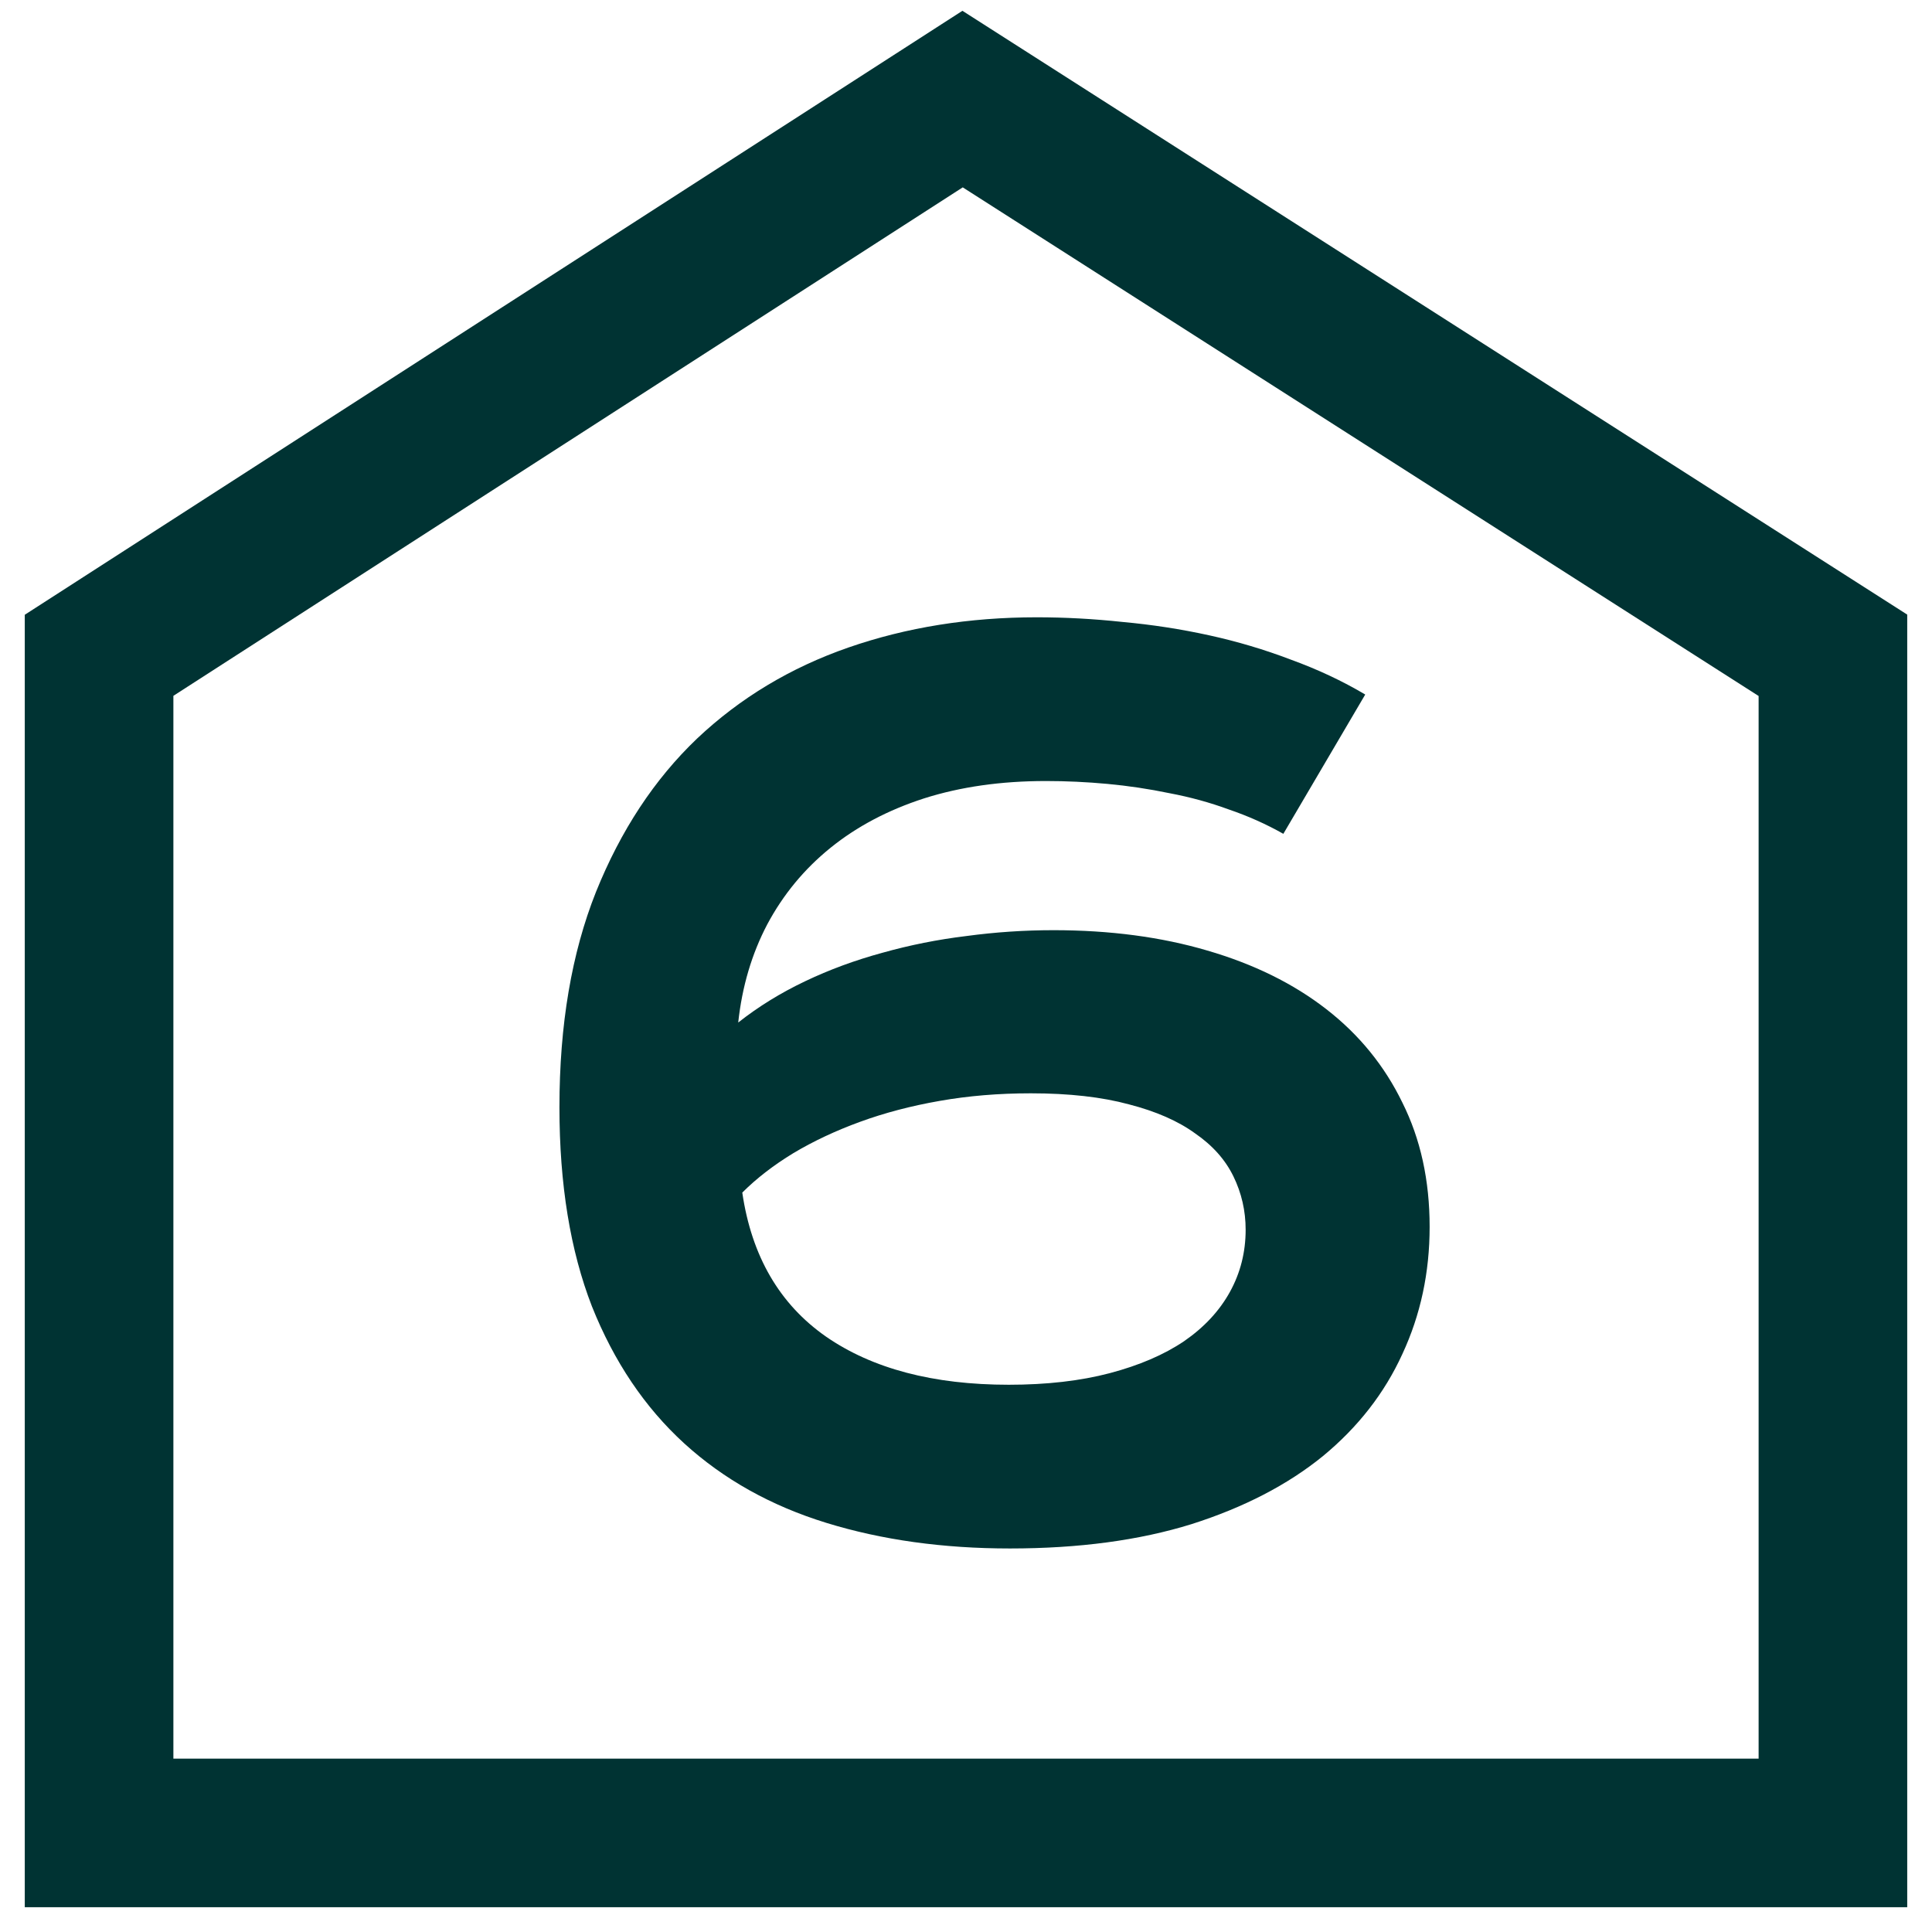
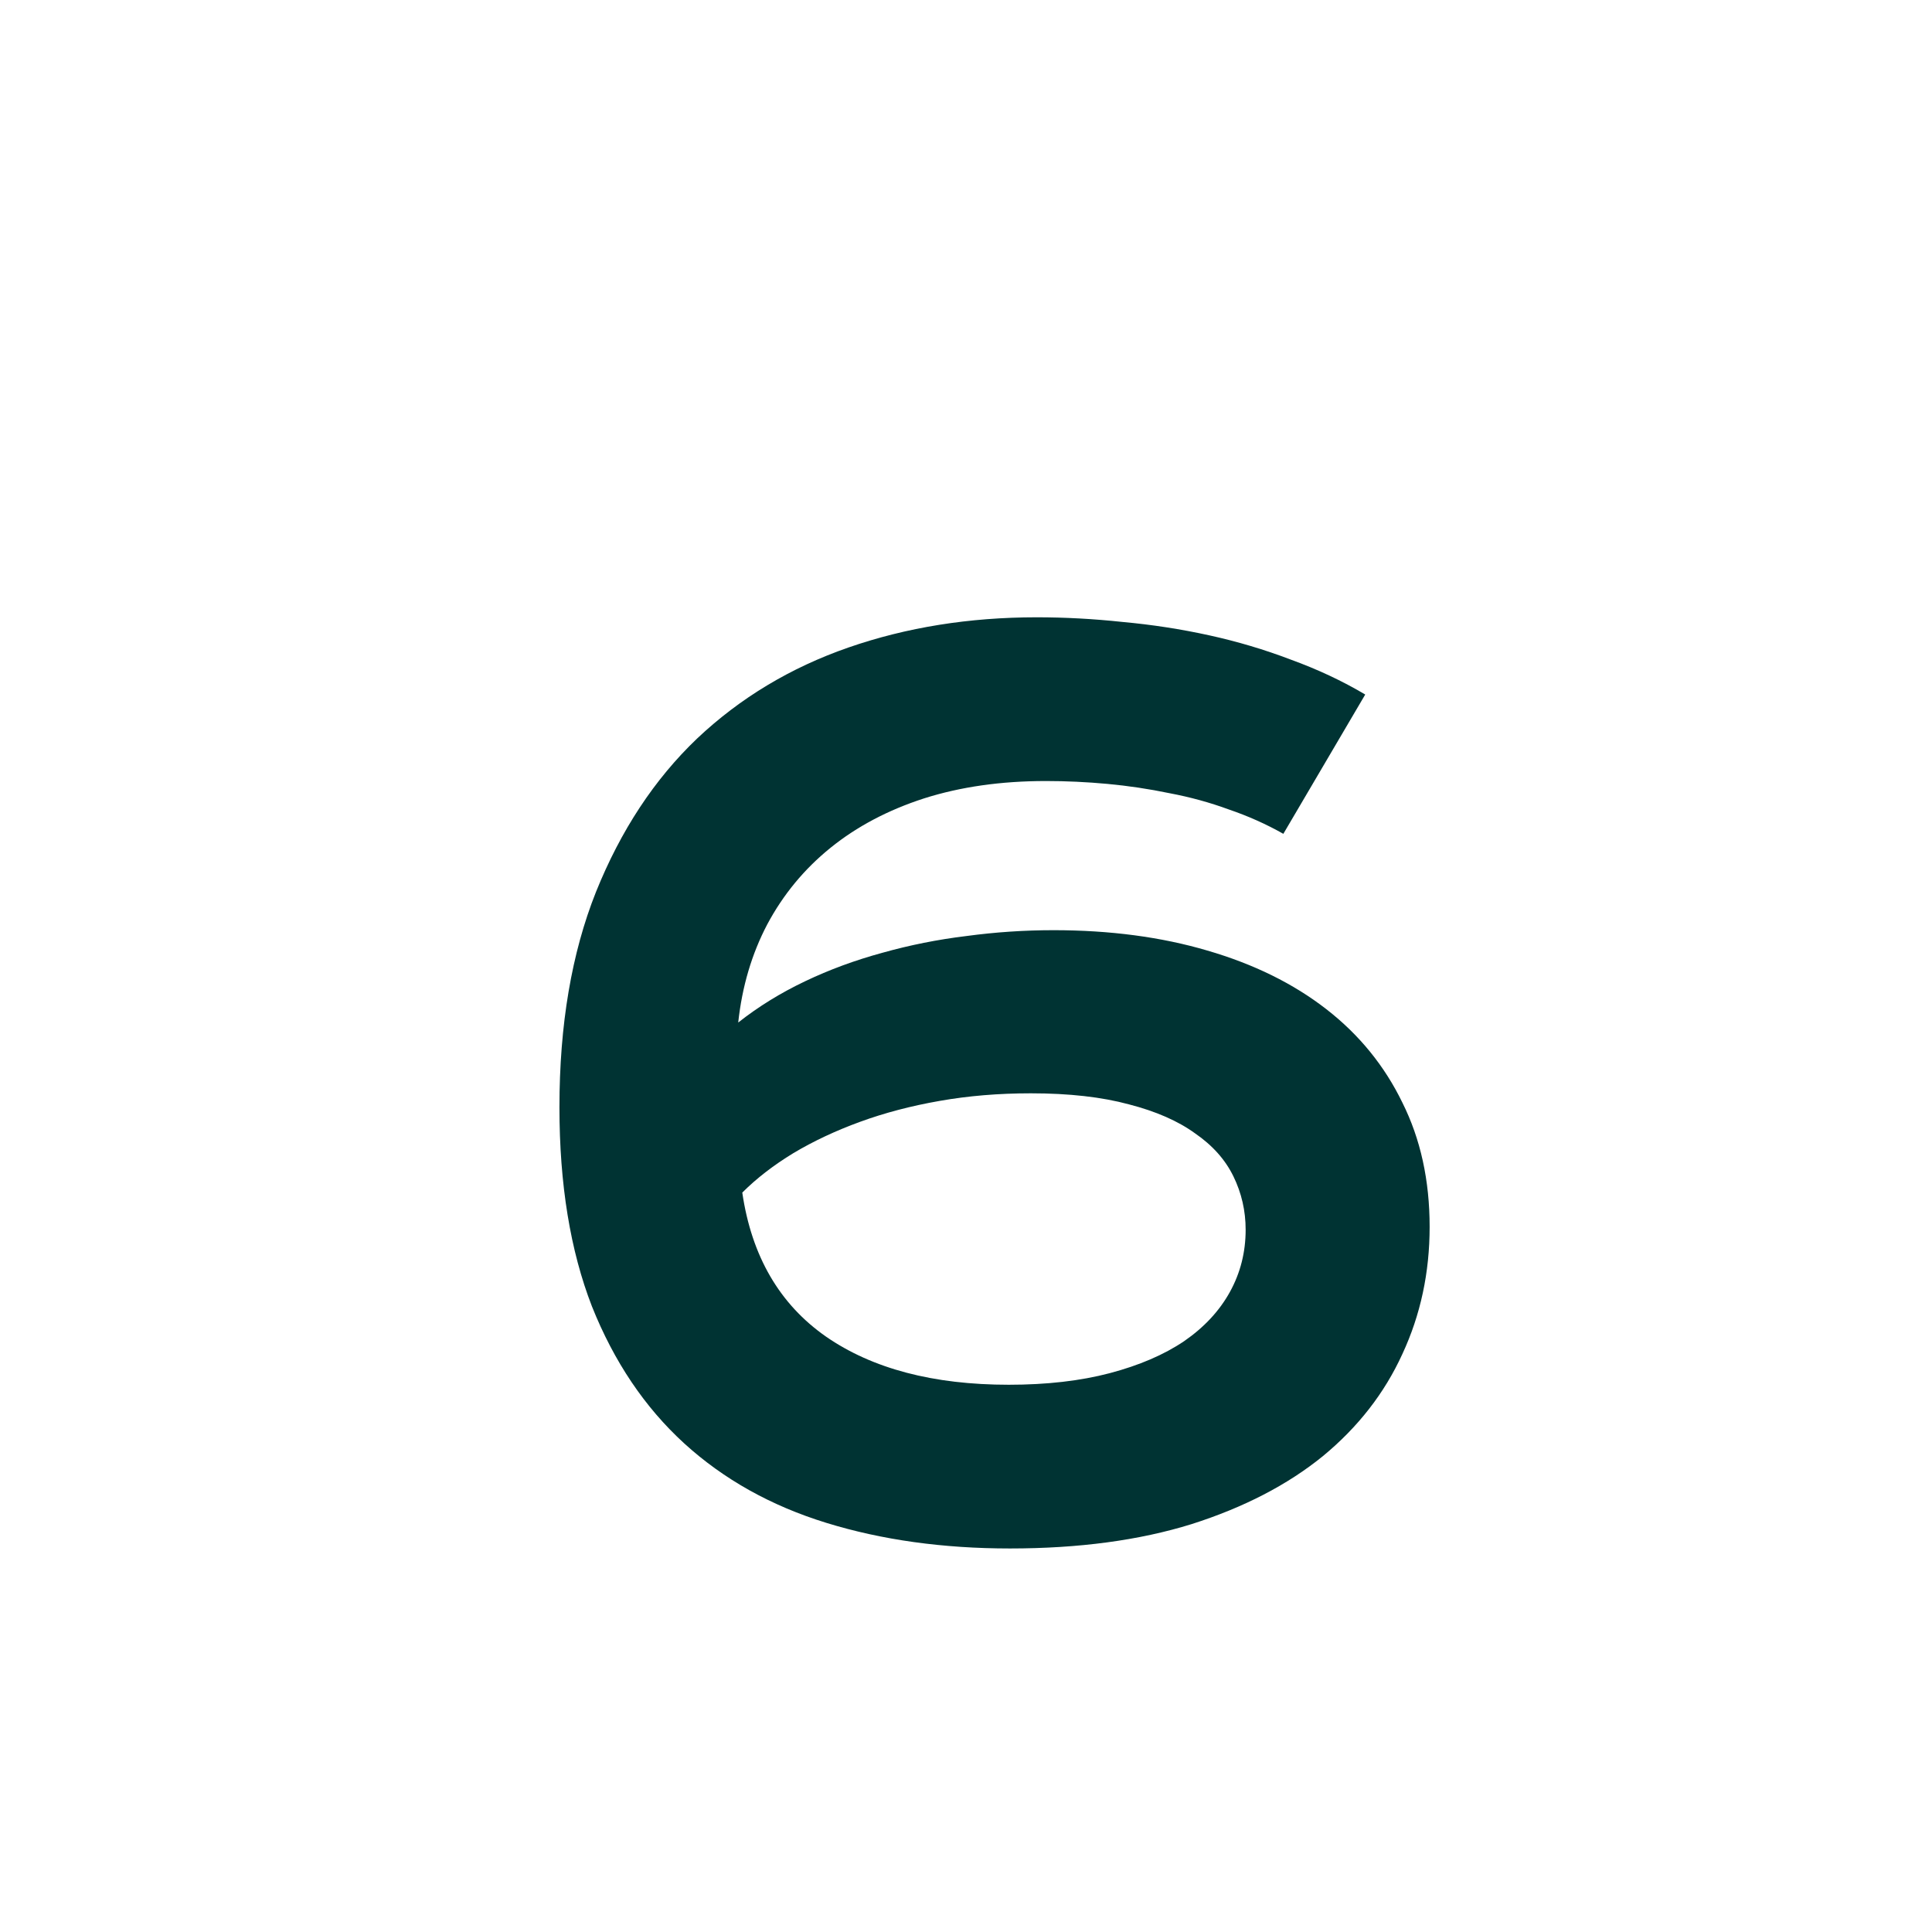
<svg xmlns="http://www.w3.org/2000/svg" width="39" height="39" viewBox="0 0 39 39" fill="none">
-   <path d="M19.431 2L2 13.228V37H37V13.228L19.431 2Z" stroke="#003333" stroke-width="3" />
  <path d="M11.293 22.352C11.293 20.688 11.539 19.238 12.031 18.004C12.531 16.762 13.211 15.73 14.07 14.91C14.938 14.09 15.957 13.477 17.129 13.07C18.301 12.664 19.566 12.461 20.926 12.461C21.496 12.461 22.074 12.492 22.66 12.555C23.254 12.609 23.836 12.699 24.406 12.824C24.977 12.949 25.527 13.113 26.059 13.316C26.598 13.512 27.098 13.746 27.559 14.02L25.906 16.832C25.562 16.637 25.195 16.473 24.805 16.34C24.422 16.199 24.023 16.09 23.609 16.012C23.195 15.926 22.777 15.863 22.355 15.824C21.934 15.785 21.52 15.766 21.113 15.766C20.207 15.766 19.387 15.883 18.652 16.117C17.926 16.352 17.297 16.684 16.766 17.113C16.234 17.543 15.809 18.059 15.488 18.66C15.176 19.254 14.98 19.914 14.902 20.641C15.309 20.32 15.758 20.043 16.25 19.809C16.742 19.574 17.262 19.383 17.809 19.234C18.363 19.078 18.93 18.965 19.508 18.895C20.094 18.816 20.68 18.777 21.266 18.777C22.406 18.777 23.441 18.914 24.371 19.188C25.309 19.461 26.109 19.855 26.773 20.371C27.438 20.887 27.949 21.516 28.309 22.258C28.676 22.992 28.859 23.828 28.859 24.766C28.859 25.688 28.676 26.543 28.309 27.332C27.949 28.121 27.414 28.809 26.703 29.395C25.992 29.973 25.109 30.43 24.055 30.766C23 31.094 21.777 31.258 20.387 31.258C19.035 31.258 17.801 31.086 16.684 30.742C15.566 30.398 14.609 29.863 13.812 29.137C13.016 28.41 12.395 27.488 11.949 26.371C11.512 25.246 11.293 23.906 11.293 22.352ZM14.984 24.074C15.172 25.355 15.734 26.324 16.672 26.98C17.609 27.629 18.84 27.953 20.363 27.953C21.129 27.953 21.809 27.875 22.402 27.719C22.996 27.562 23.496 27.348 23.902 27.074C24.309 26.793 24.617 26.461 24.828 26.078C25.039 25.695 25.145 25.277 25.145 24.824C25.145 24.441 25.062 24.082 24.898 23.746C24.734 23.41 24.477 23.121 24.125 22.879C23.781 22.629 23.336 22.434 22.789 22.293C22.242 22.145 21.582 22.07 20.809 22.07C20.16 22.07 19.547 22.121 18.969 22.223C18.391 22.324 17.855 22.465 17.363 22.645C16.871 22.824 16.422 23.035 16.016 23.277C15.617 23.52 15.273 23.785 14.984 24.074Z" fill="#003333" />
</svg>